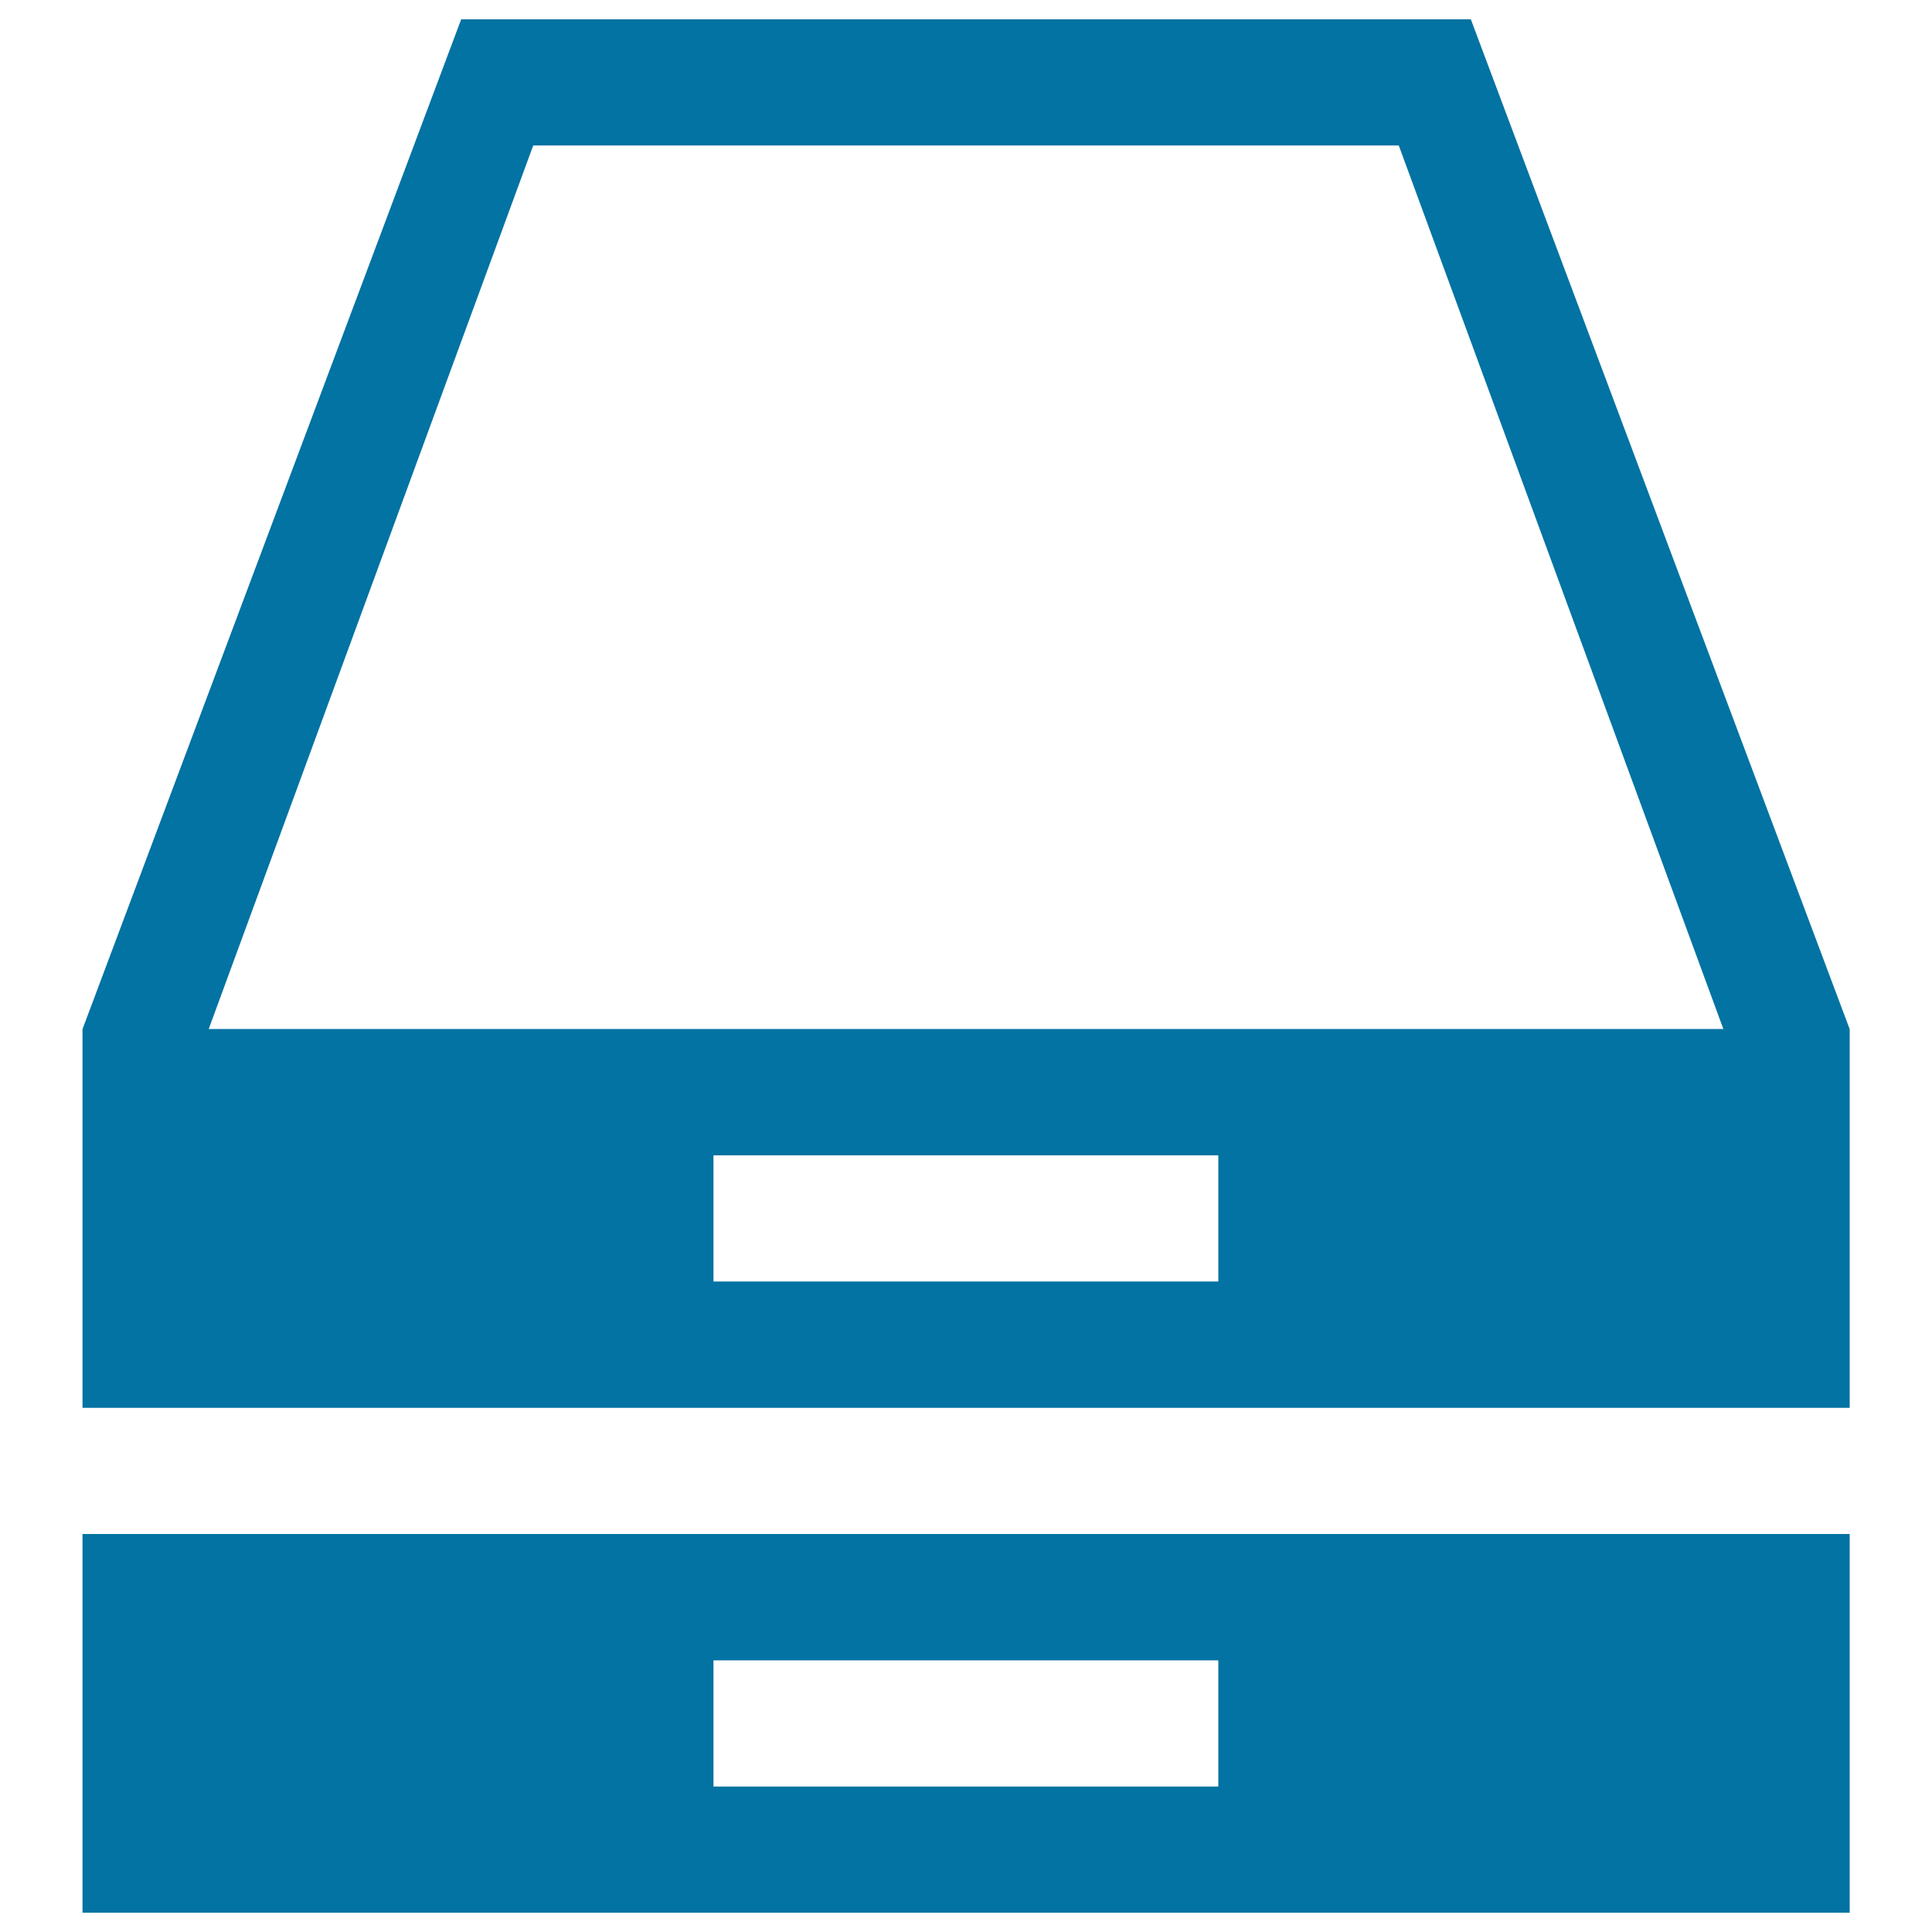
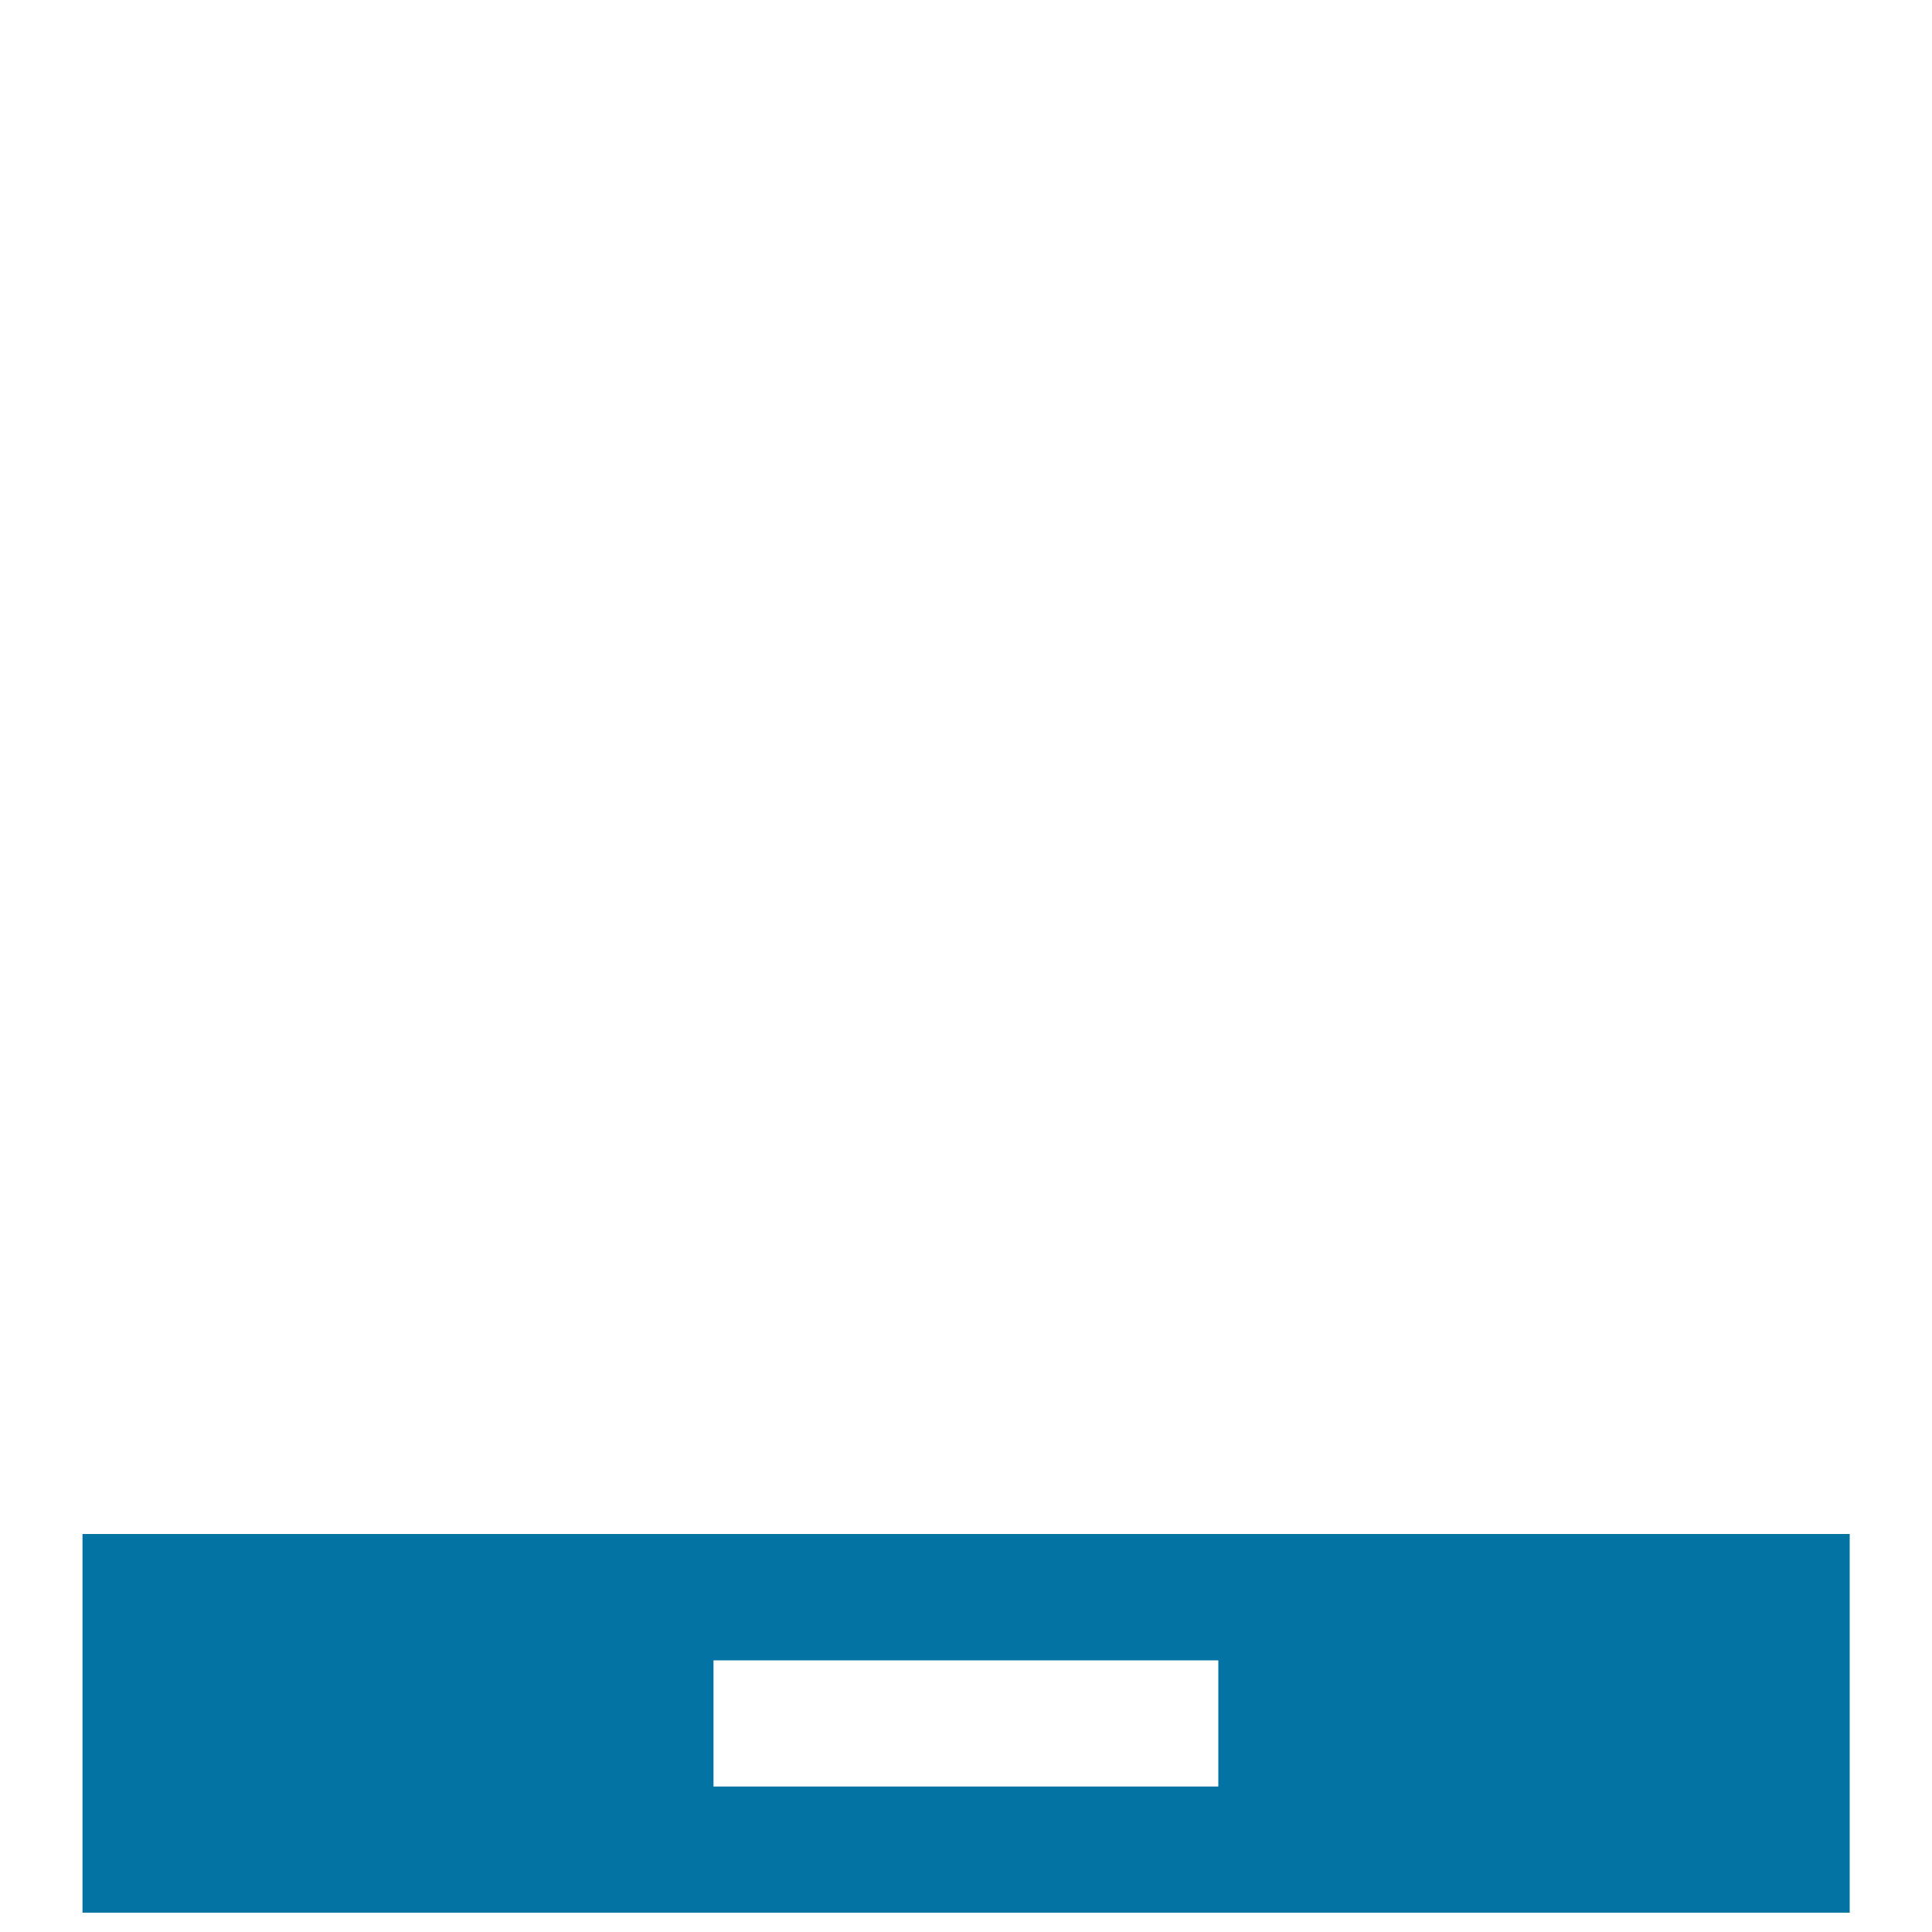
<svg xmlns="http://www.w3.org/2000/svg" viewBox="0 0 1000 1000" style="fill:#0273a2">
  <title>Furnishing Drawers SVG icon</title>
  <g>
-     <path d="M238.7,10l-196,522.7v196h914.7v-196L761.3,10H238.7z M630.7,663.3H369.3V598h261.3V663.3z M108,532.7L276,75.3h448l168,457.3H108z" />
    <path d="M42.7,794v196h914.7V794H42.7z M630.7,924.7H369.3v-65.3h261.3V924.7z" />
  </g>
</svg>